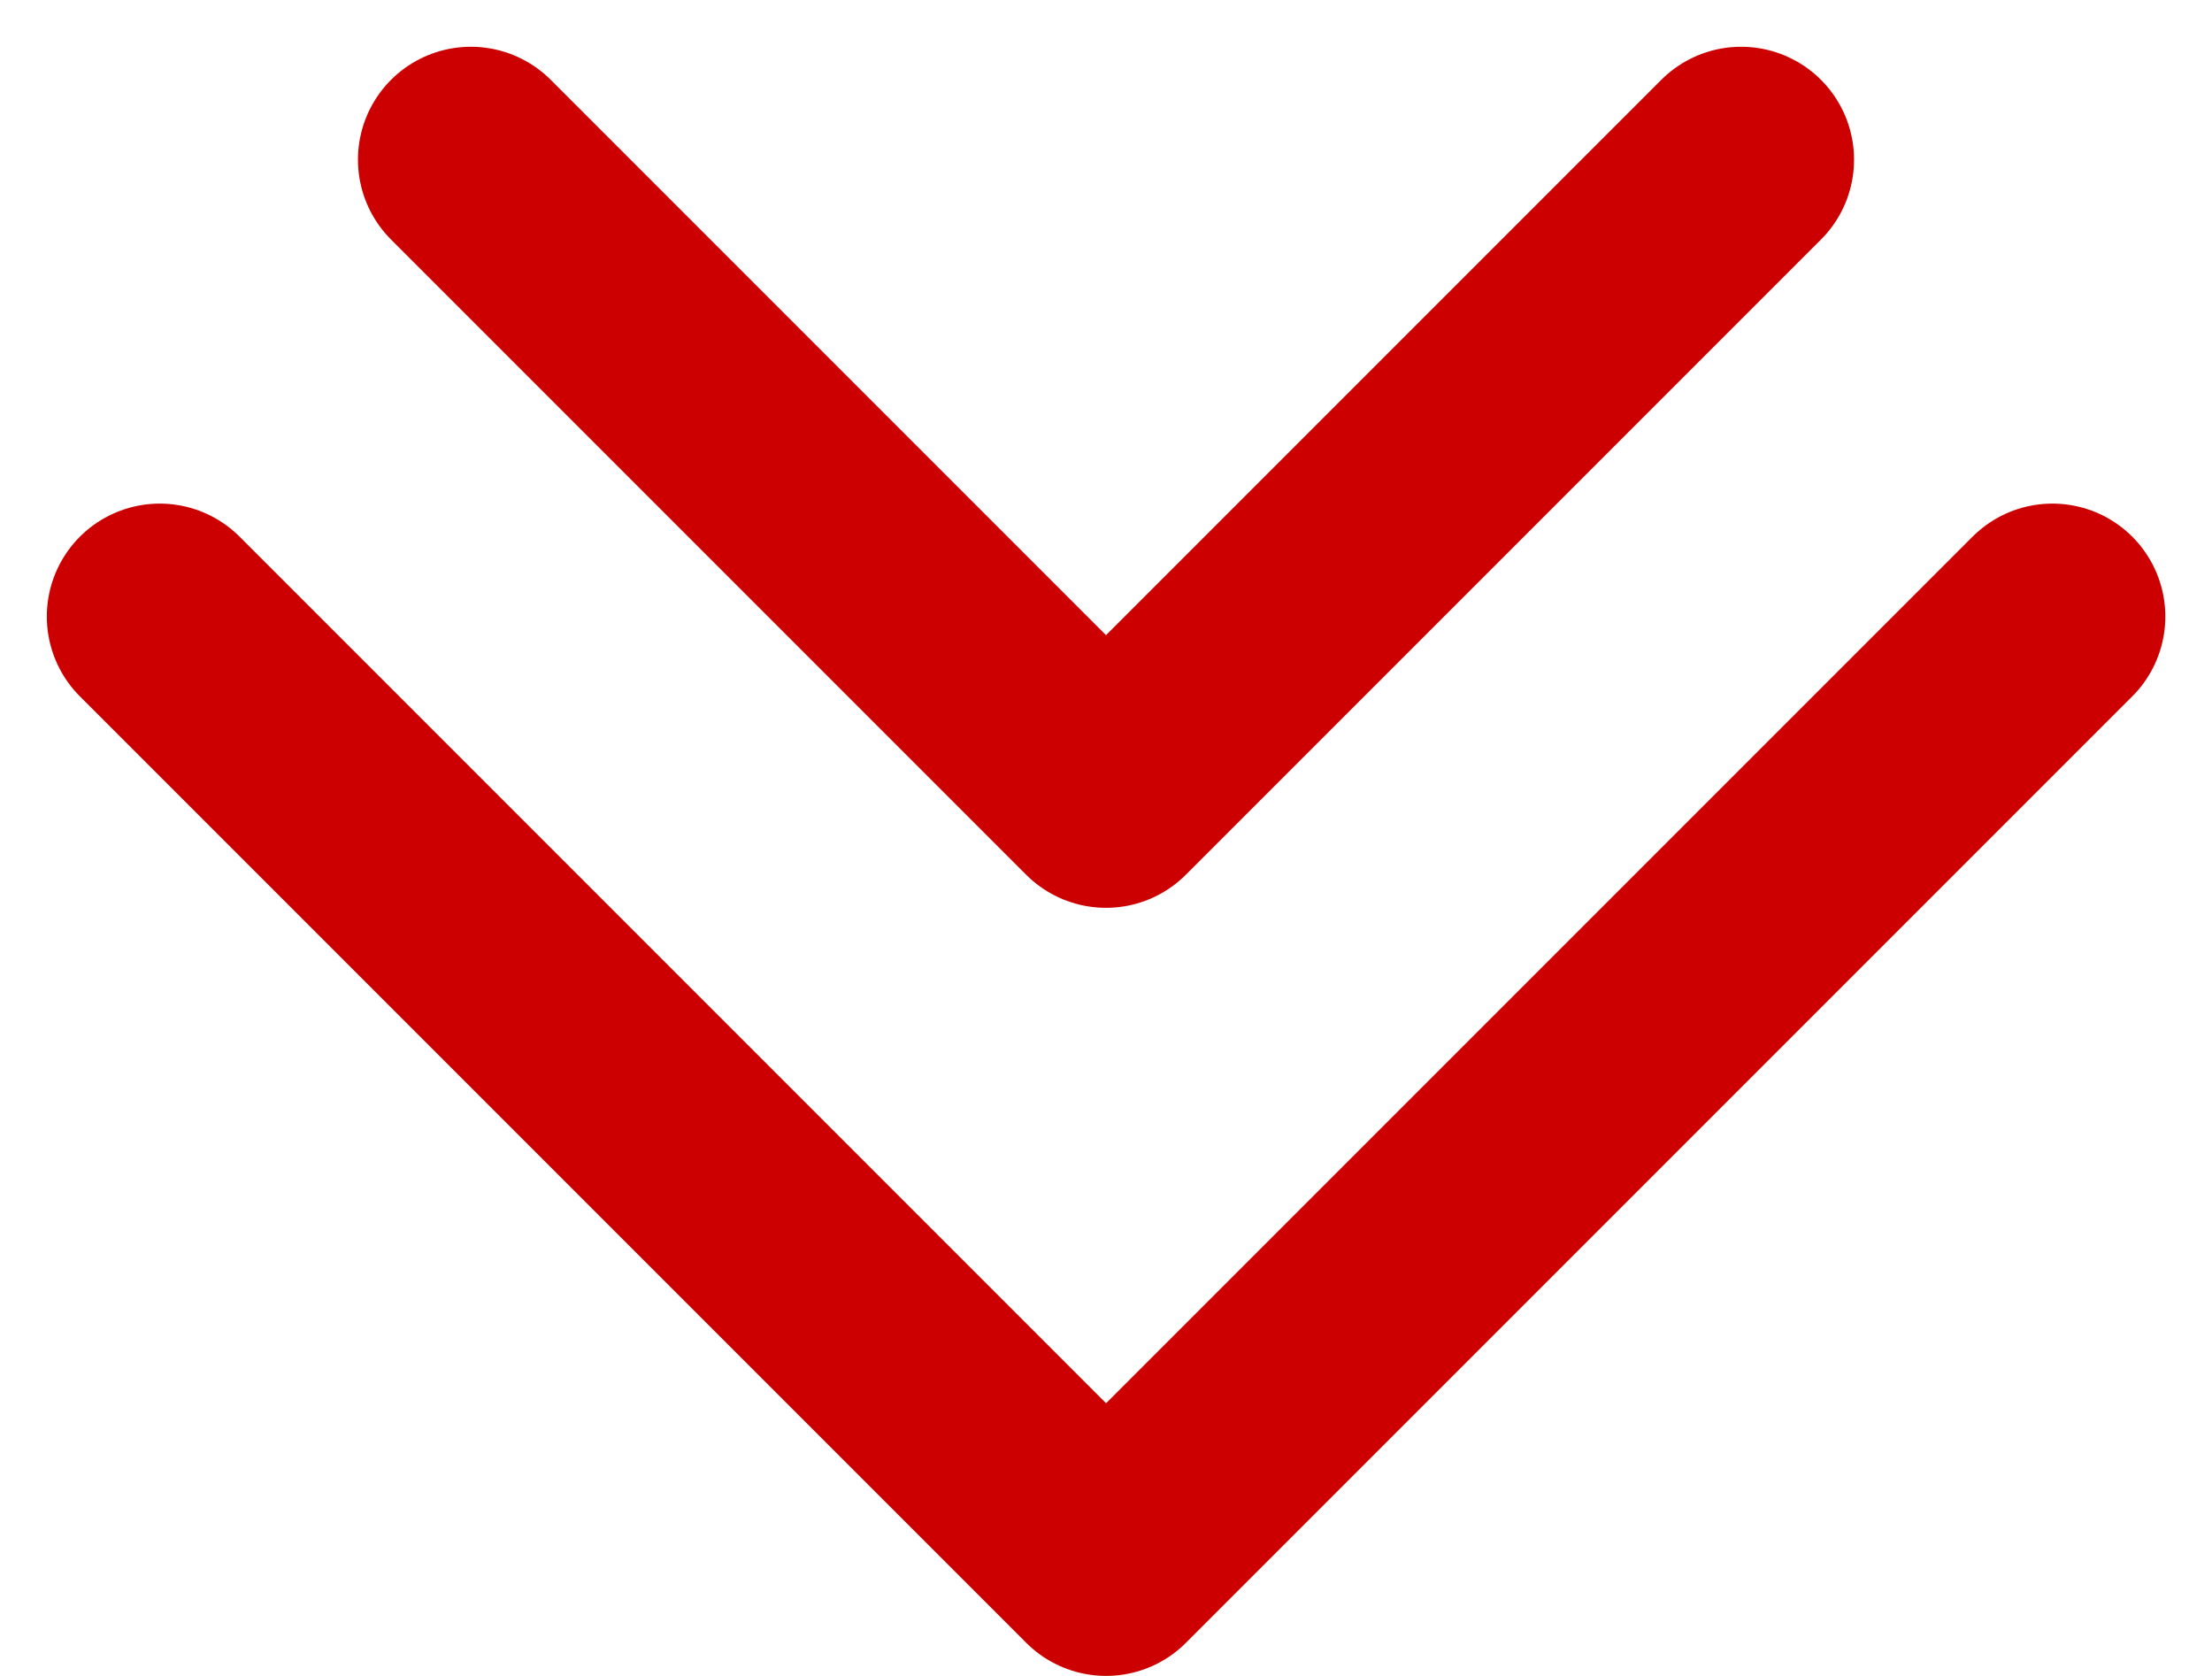
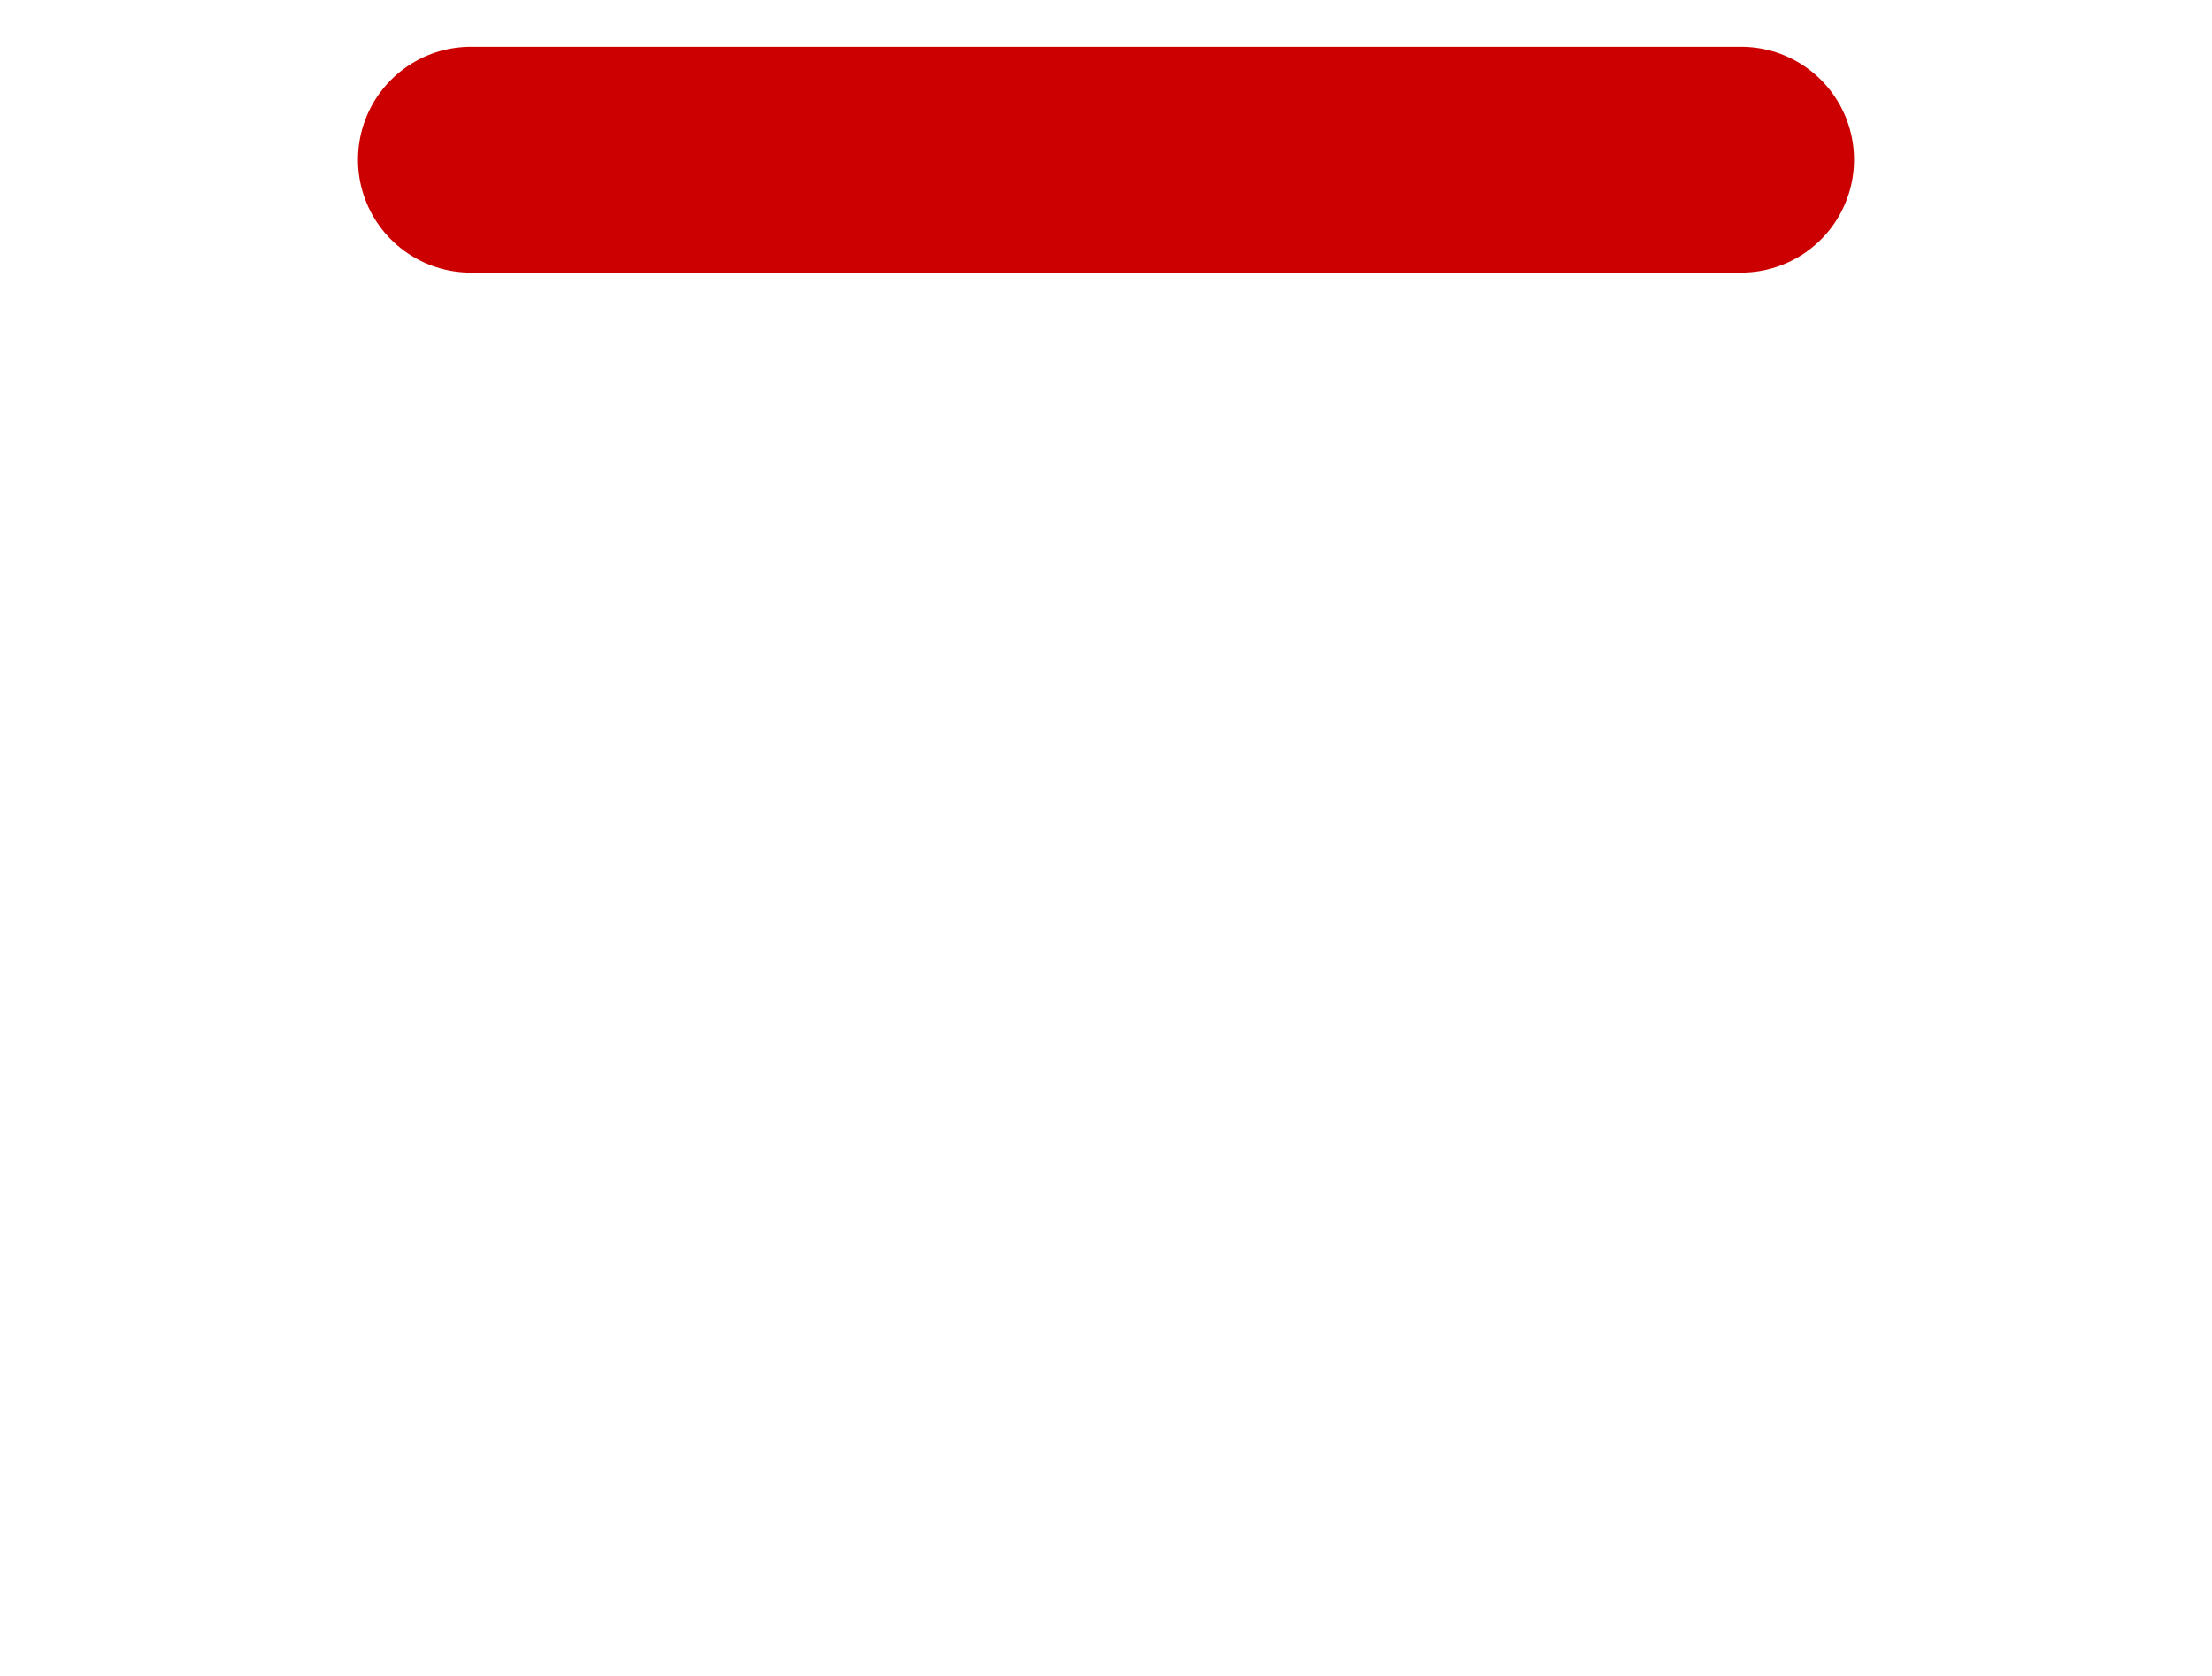
<svg xmlns="http://www.w3.org/2000/svg" width="29.384" height="22.26" viewBox="0 0 29.384 22.26">
  <g id="Grupo_4" data-name="Grupo 4" transform="translate(-906.145 -2409.379)">
-     <path id="chevron-down" d="M6,9l8.437,8.437L22.874,9" transform="translate(906.4 2402.5)" fill="none" stroke="#c00" stroke-linecap="round" stroke-linejoin="round" stroke-width="3" />
-     <path id="chevron-down-2" data-name="chevron-down" d="M6,9,18.571,21.571,31.142,9" transform="translate(902.267 2408.568)" fill="none" stroke="#c00" stroke-linecap="round" stroke-linejoin="round" stroke-width="3" />
+     <path id="chevron-down" d="M6,9L22.874,9" transform="translate(906.4 2402.5)" fill="none" stroke="#c00" stroke-linecap="round" stroke-linejoin="round" stroke-width="3" />
  </g>
</svg>